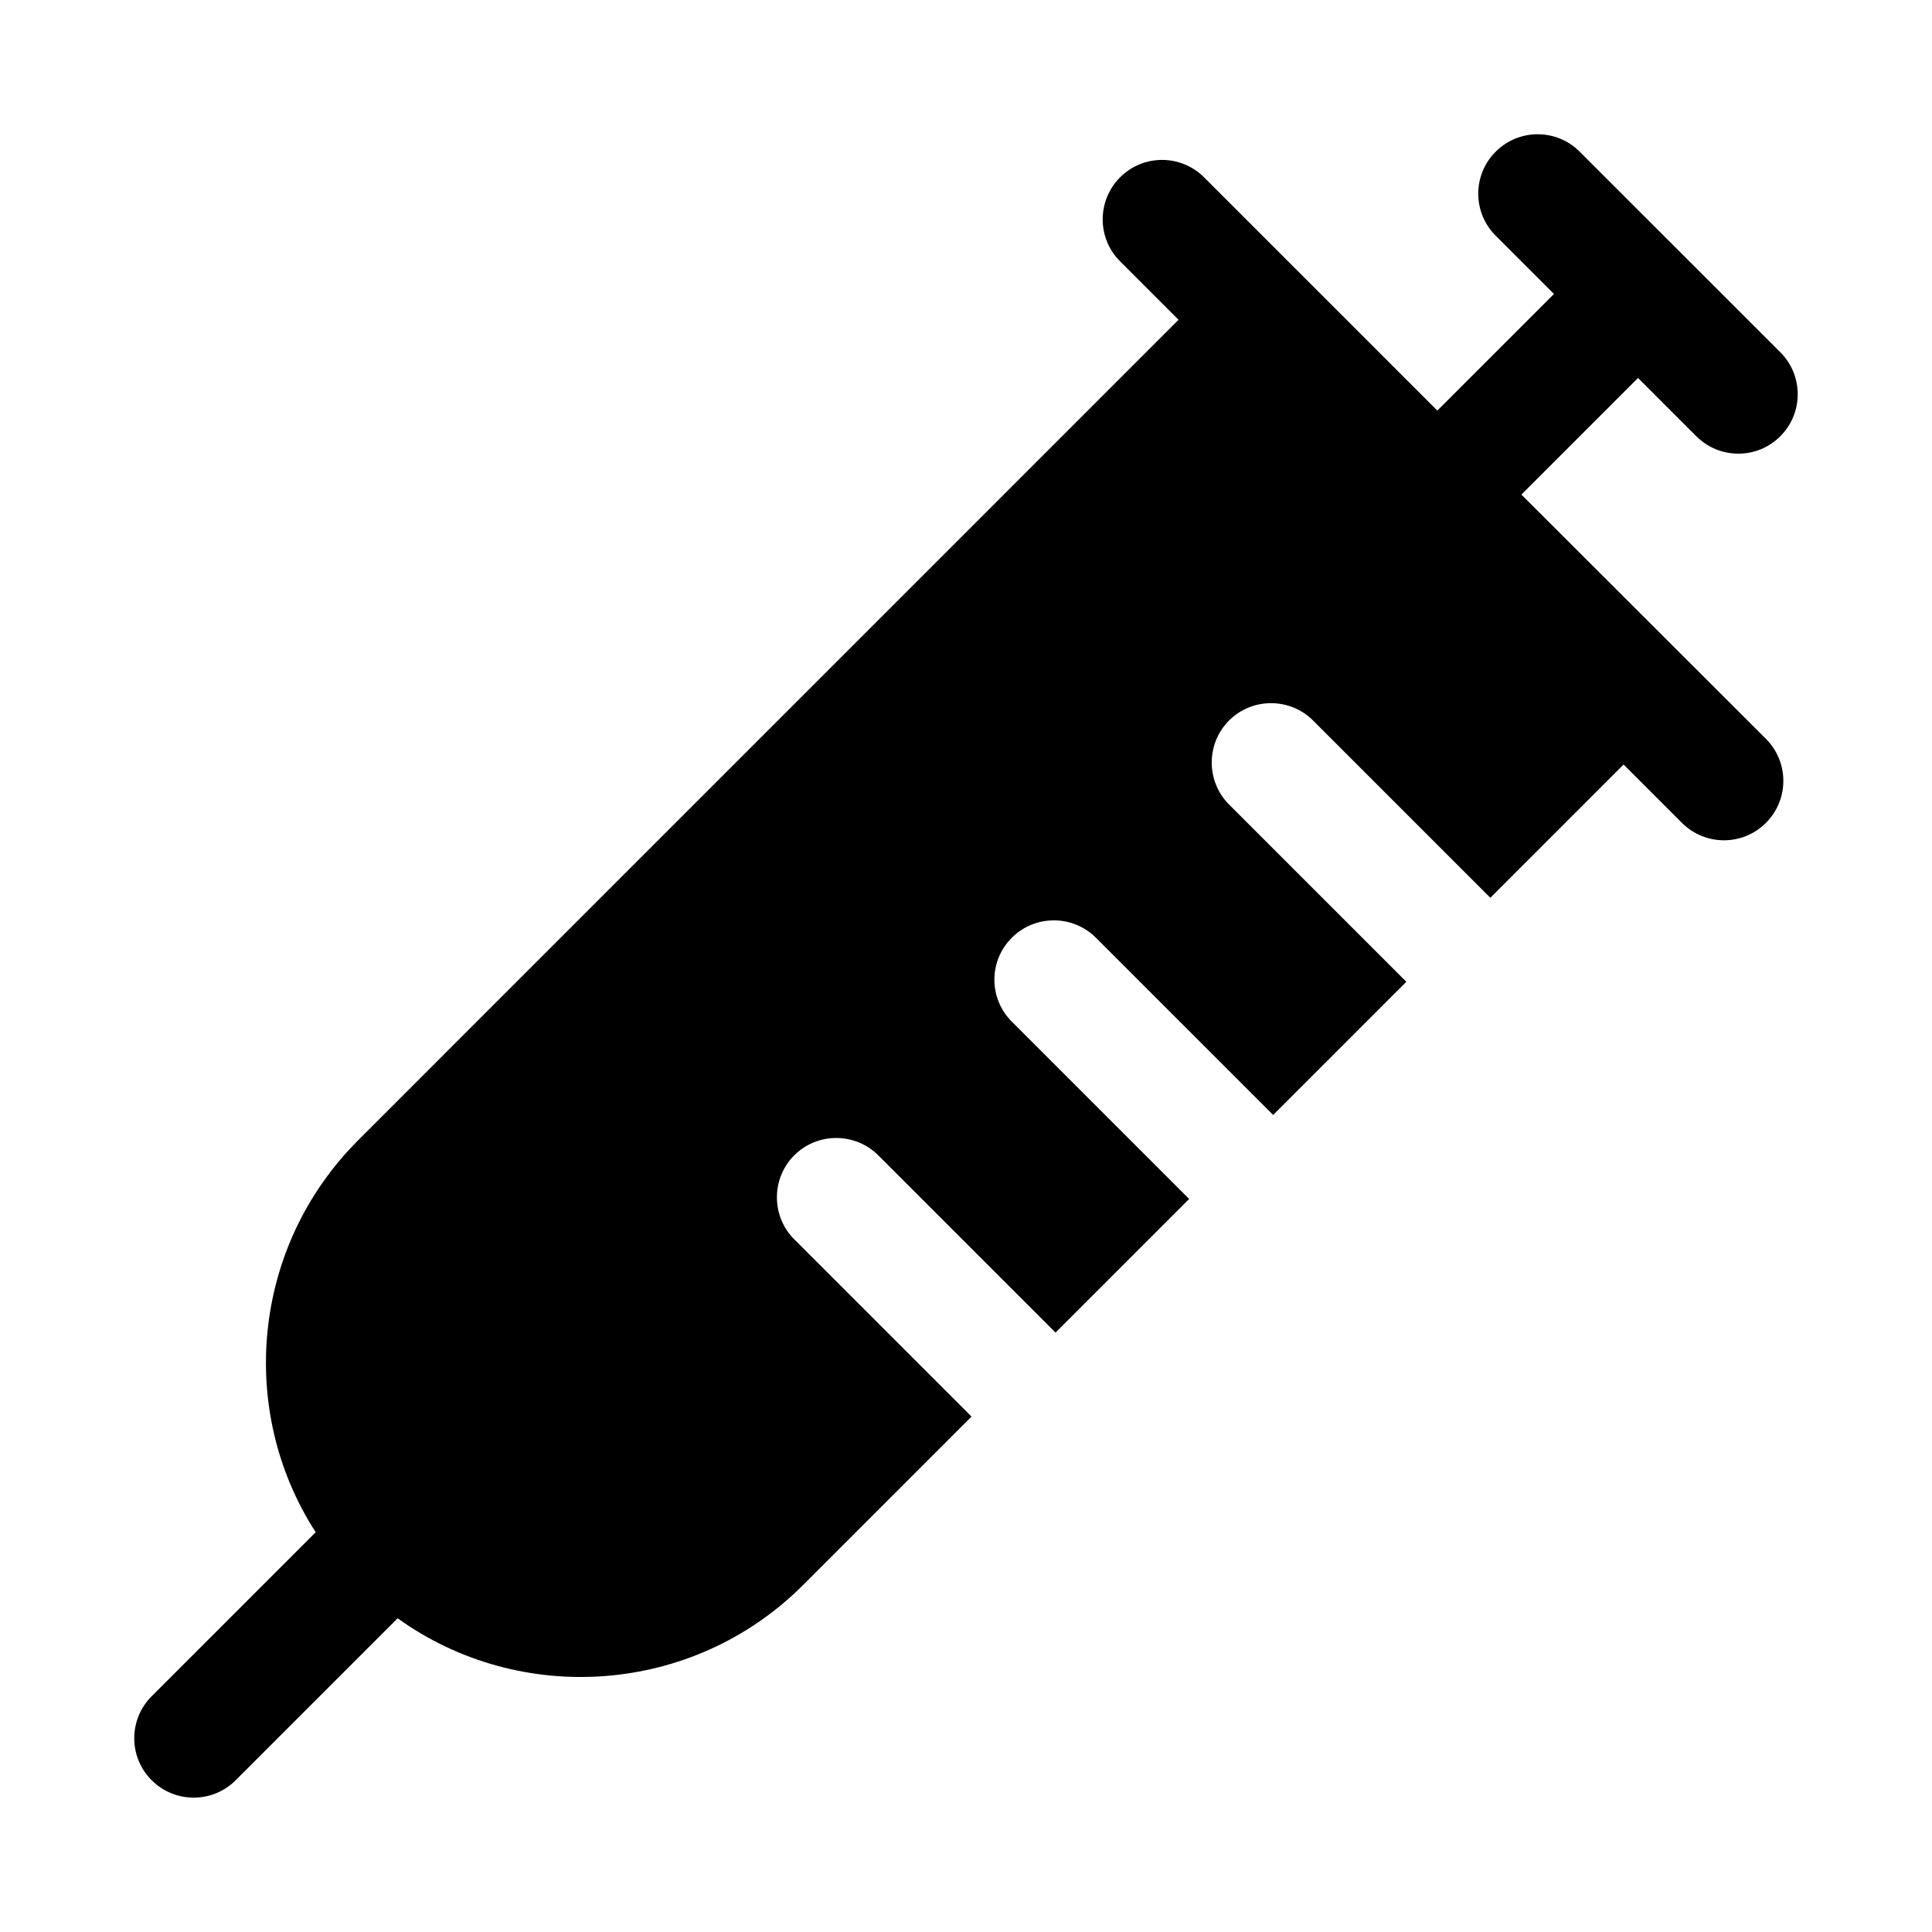
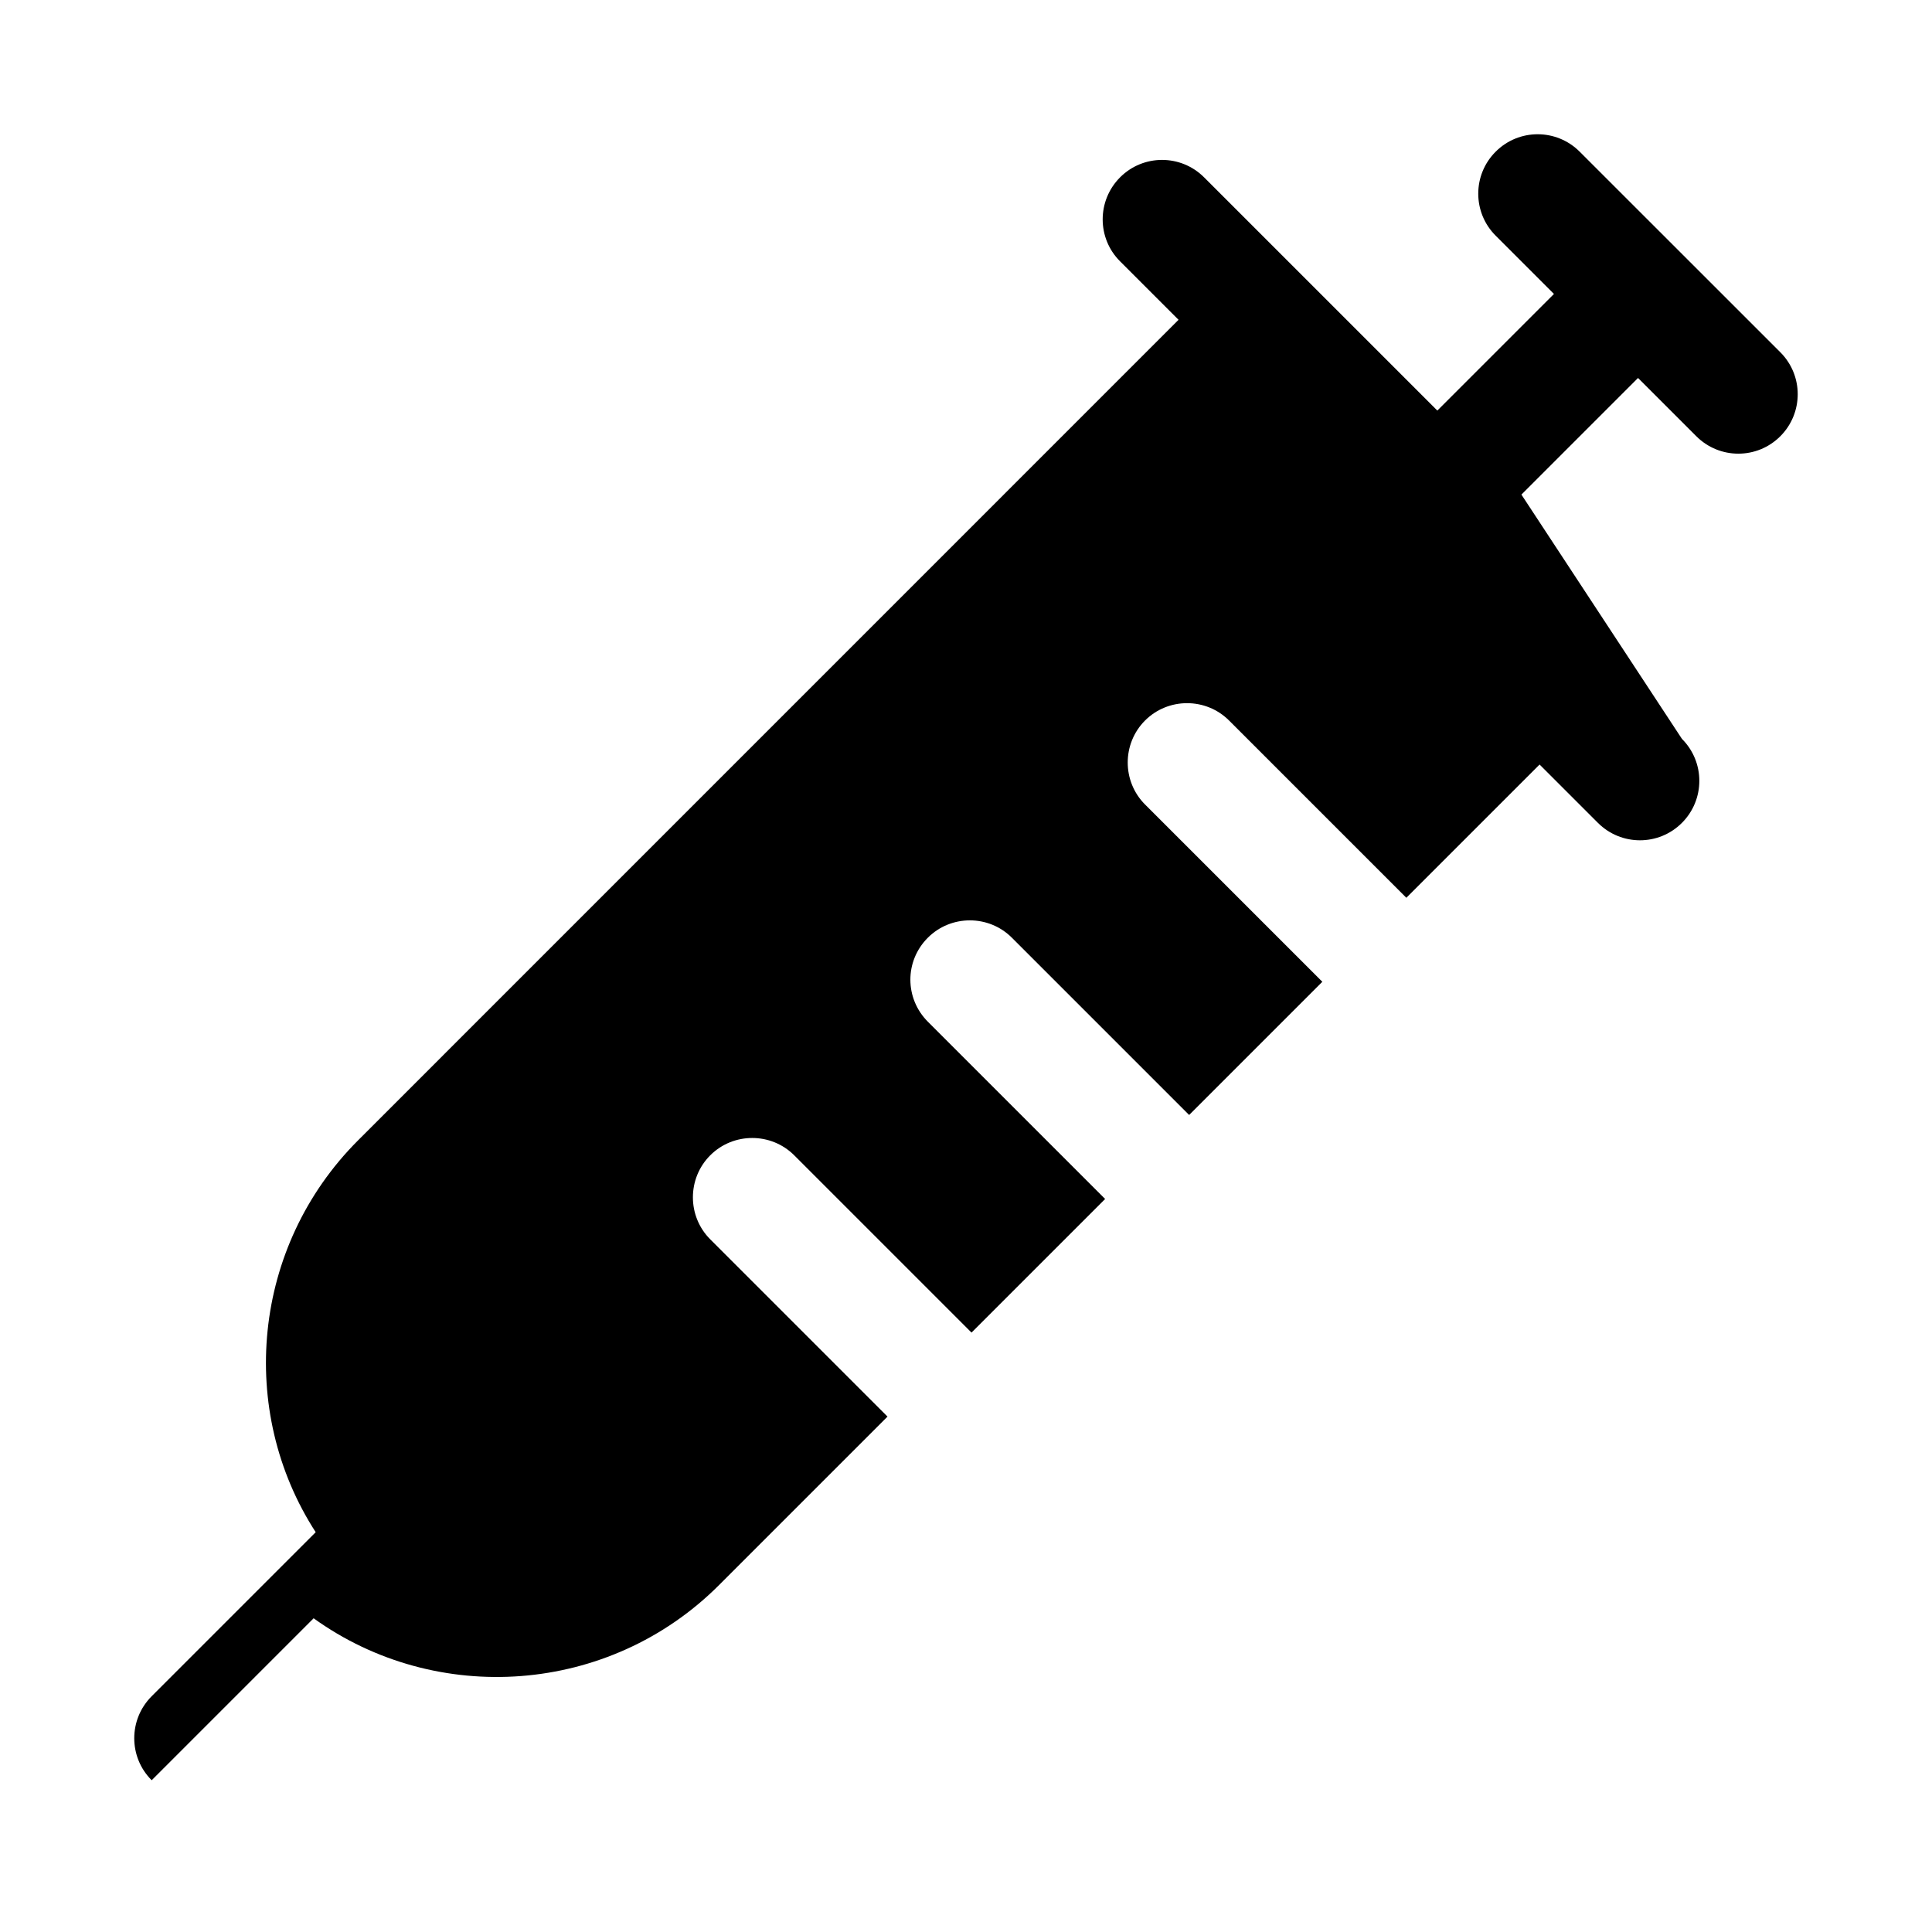
<svg xmlns="http://www.w3.org/2000/svg" fill="#000000" width="800px" height="800px" version="1.1" viewBox="144 144 512 512">
-   <path d="m547.19 275.07 30.906-30.906 15.445 15.445c6.156 6.156 16.121 6.156 22.262 0 6.141-6.156 6.156-16.105 0-22.262l-53.172-53.152c-6.156-6.156-16.121-6.156-22.262 0-6.156 6.141-6.156 16.121 0 22.262l15.445 15.445-30.906 30.906-61.812-61.812c-6.156-6.156-16.121-6.156-22.262 0-6.141 6.156-6.156 16.121 0 22.262l15.492 15.492-217.42 217.44c-28.168 28.168-32.055 71.699-11.242 103.86l-43.469 43.469c-6.156 6.156-6.156 16.121 0 22.262s16.105 6.156 22.262 0l42.918-42.918c32.512 23.379 78.262 20.371 107.44-8.801l44.648-44.648-46.98-46.98c-6.125-6.125-6.125-16.137 0-22.262s16.137-6.125 22.262 0l46.98 46.98 35.41-35.41-46.98-46.98c-6.125-6.125-6.234-16.027 0-22.262 6.125-6.125 16.137-6.125 22.262 0l46.98 46.98 35.297-35.297-46.98-46.98c-6.125-6.125-6.125-16.137 0-22.262s16.137-6.125 22.262 0l46.98 46.98 35.312-35.312 15.461 15.461c6.156 6.156 16.121 6.156 22.262 0s6.156-16.105 0-22.262z" />
+   <path d="m547.19 275.07 30.906-30.906 15.445 15.445c6.156 6.156 16.121 6.156 22.262 0 6.141-6.156 6.156-16.105 0-22.262l-53.172-53.152c-6.156-6.156-16.121-6.156-22.262 0-6.156 6.141-6.156 16.121 0 22.262l15.445 15.445-30.906 30.906-61.812-61.812c-6.156-6.156-16.121-6.156-22.262 0-6.141 6.156-6.156 16.121 0 22.262l15.492 15.492-217.42 217.44c-28.168 28.168-32.055 71.699-11.242 103.86l-43.469 43.469c-6.156 6.156-6.156 16.121 0 22.262l42.918-42.918c32.512 23.379 78.262 20.371 107.44-8.801l44.648-44.648-46.98-46.98c-6.125-6.125-6.125-16.137 0-22.262s16.137-6.125 22.262 0l46.98 46.98 35.41-35.41-46.98-46.98c-6.125-6.125-6.234-16.027 0-22.262 6.125-6.125 16.137-6.125 22.262 0l46.98 46.98 35.297-35.297-46.98-46.98c-6.125-6.125-6.125-16.137 0-22.262s16.137-6.125 22.262 0l46.98 46.98 35.312-35.312 15.461 15.461c6.156 6.156 16.121 6.156 22.262 0s6.156-16.105 0-22.262z" />
</svg>